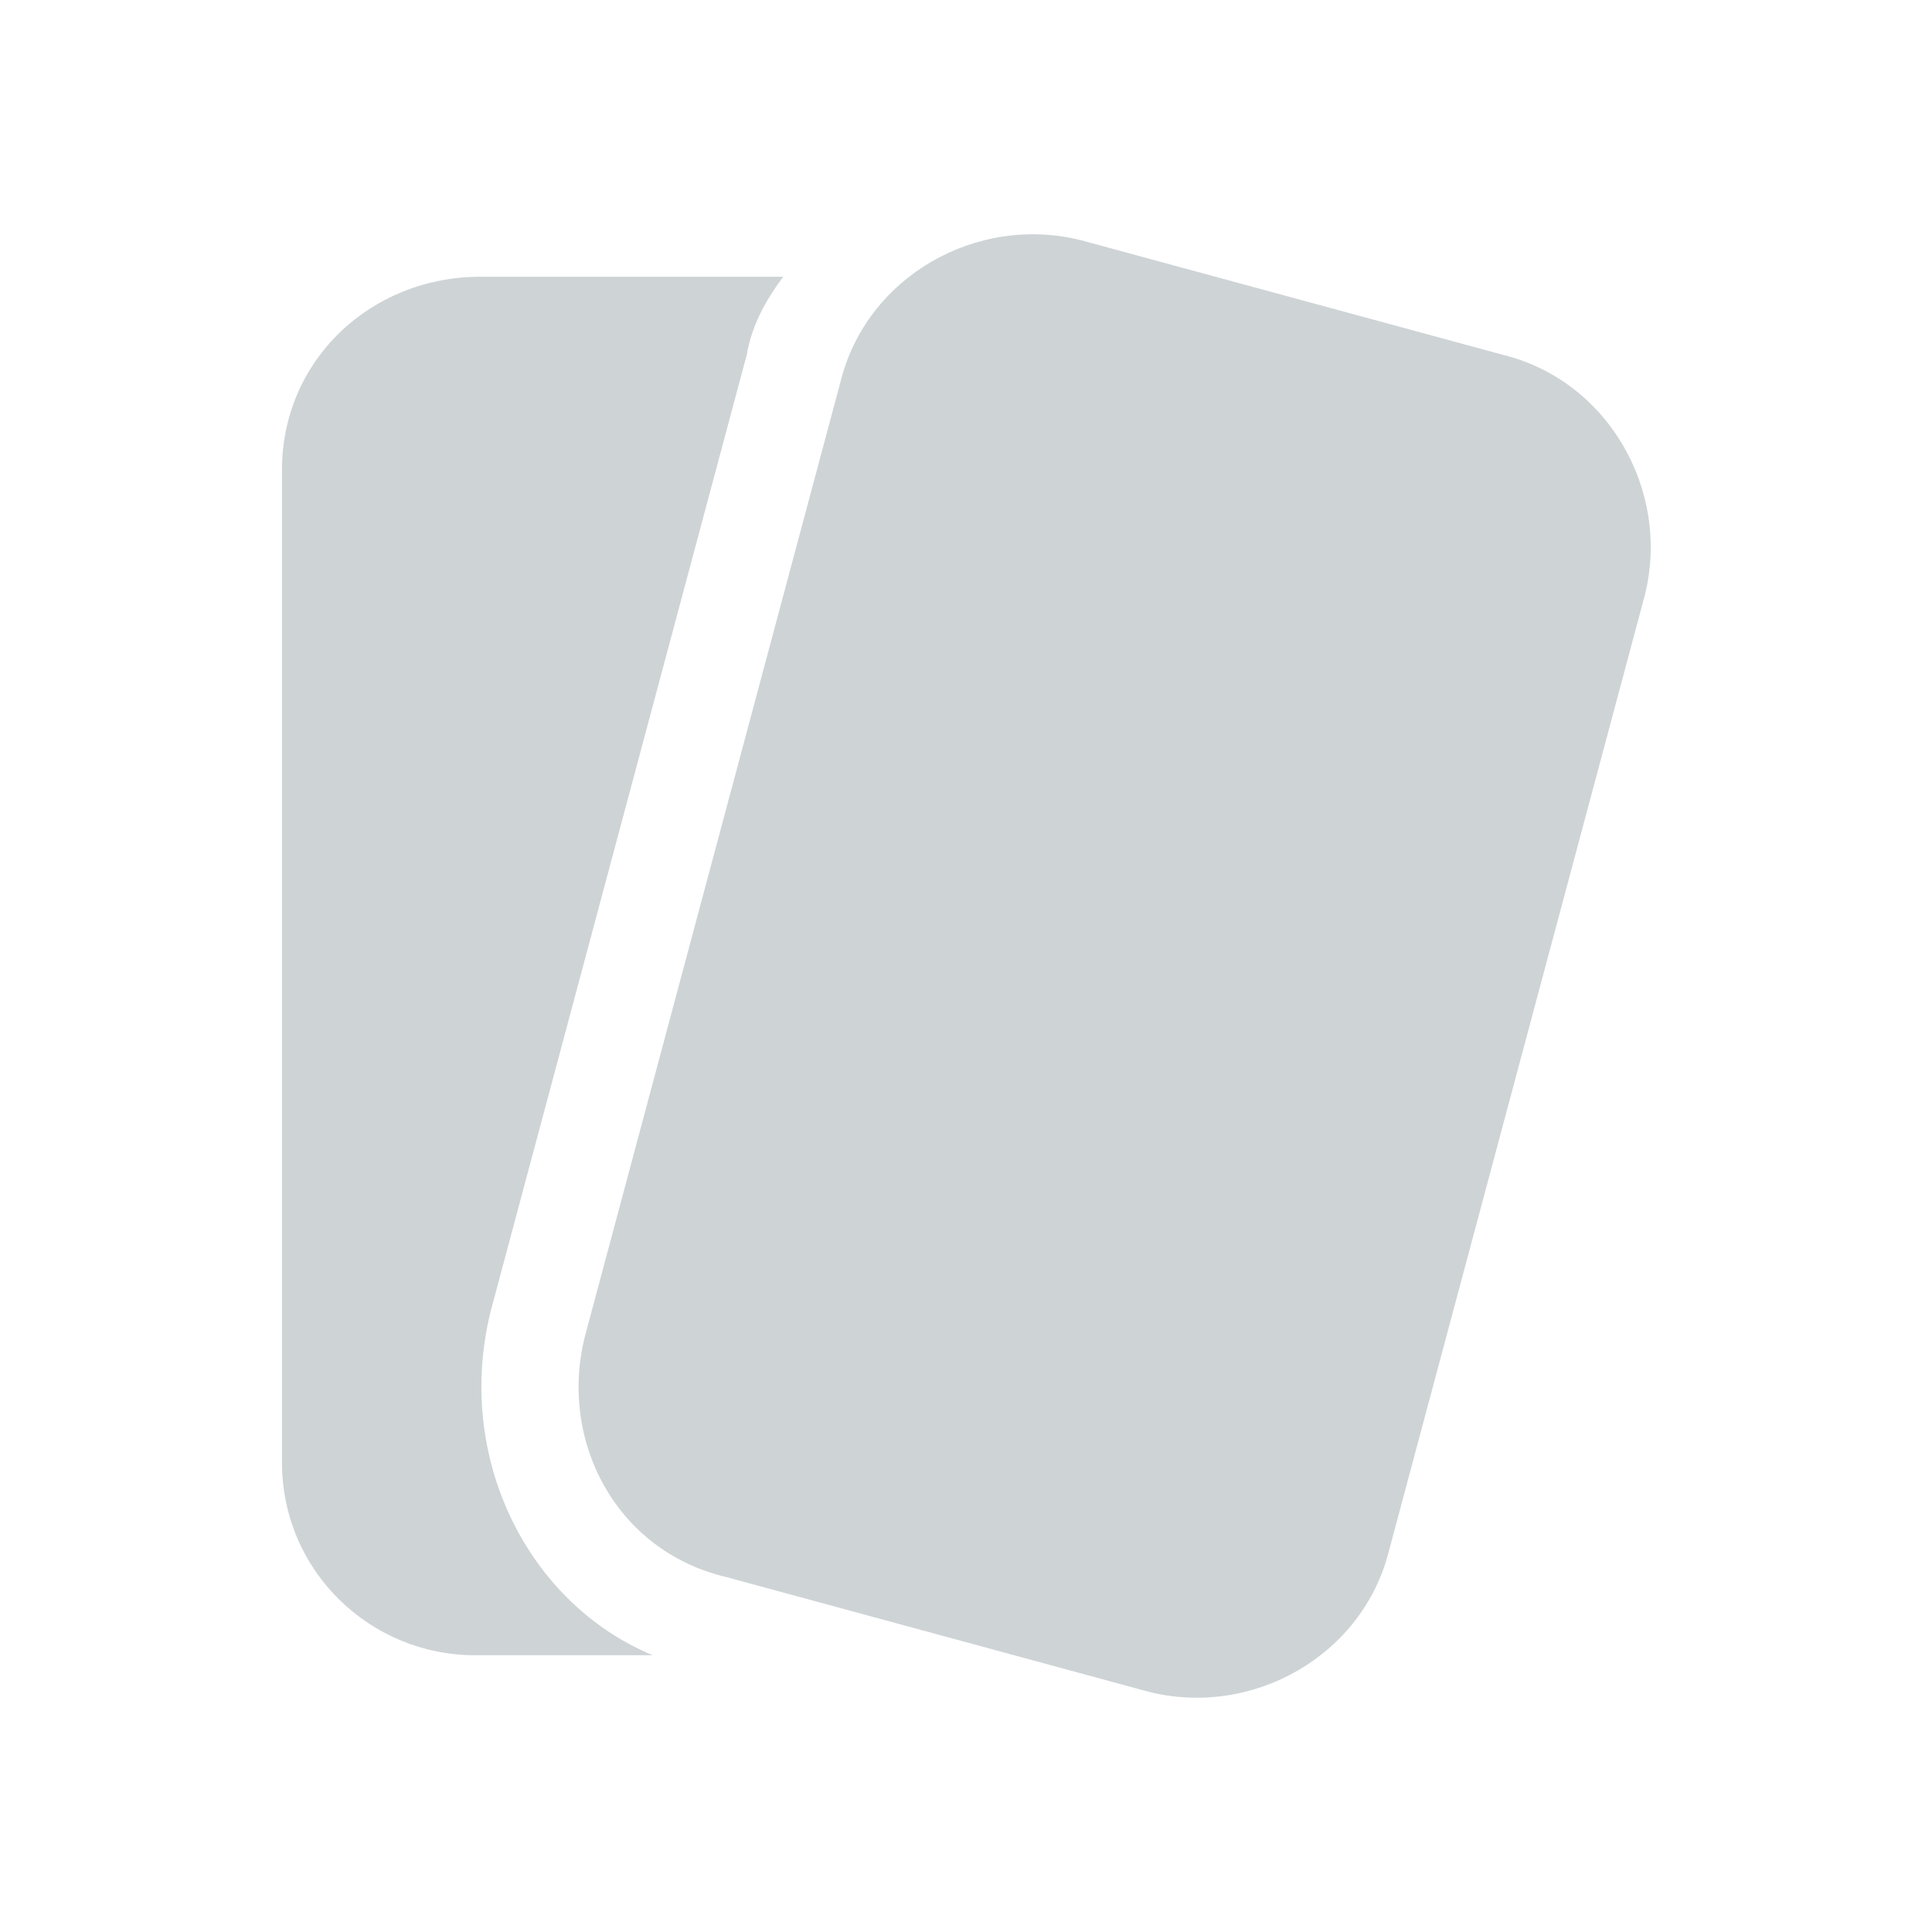
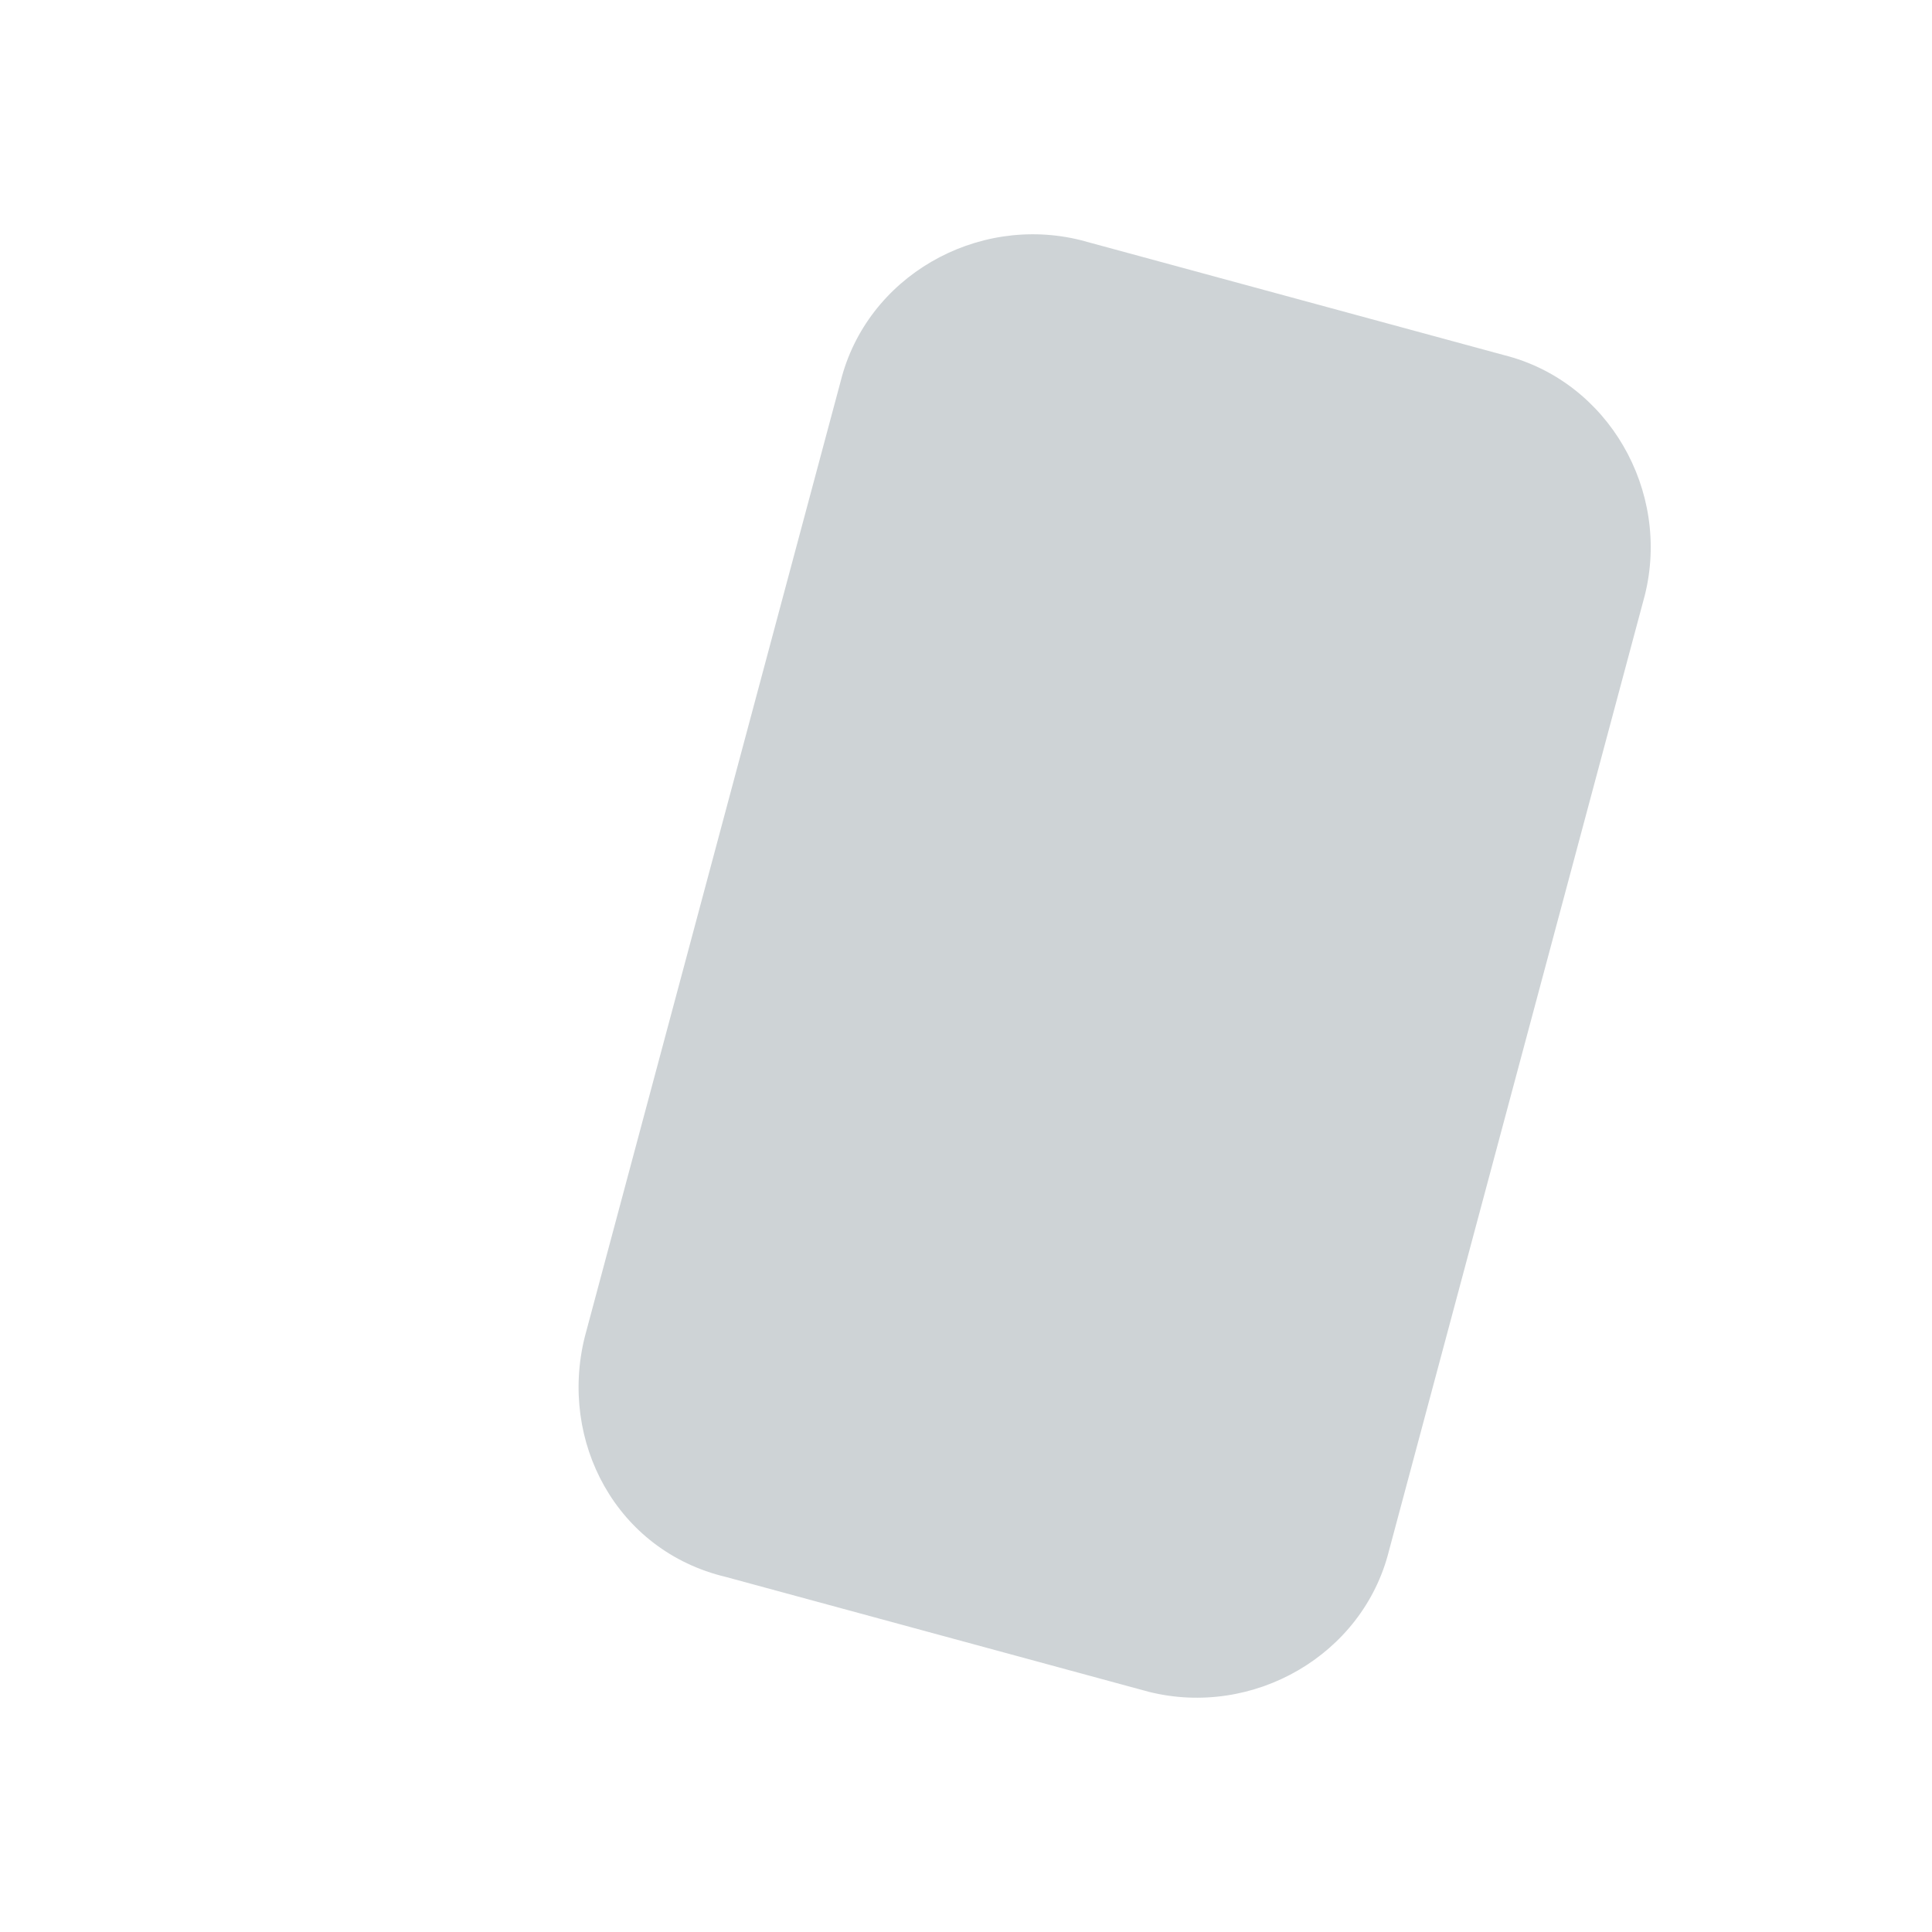
<svg xmlns="http://www.w3.org/2000/svg" version="1.1" id="레이어_1" x="0px" y="0px" viewBox="0 0 37 37" style="enable-background:new 0 0 37 37;" xml:space="preserve">
  <style type="text/css">
	.st0{fill:#CED3D6;}
</style>
  <g>
-     <path class="st0" d="M9.4,25.1l4.9-18.3c0.1-0.6,0.4-1.1,0.7-1.5H9.2C7.1,5.3,5.4,6.9,5.4,9v19c0,2.1,1.7,3.7,3.7,3.7h3.4   C10.1,30.7,8.7,27.9,9.4,25.1L9.4,25.1z" />
-     <path class="st0" d="M11.2,25.6l4.9-18.3c0.5-2,2.6-3.2,4.6-2.7l8.1,2.2c2,0.5,3.2,2.6,2.7,4.6l-4.9,18.3c-0.5,2-2.6,3.2-4.6,2.7   l-8.1-2.2C11.8,29.7,10.7,27.6,11.2,25.6z" />
+     <path class="st0" d="M11.2,25.6l4.9-18.3c0.5-2,2.6-3.2,4.6-2.7l8.1,2.2c2,0.5,3.2,2.6,2.7,4.6l-4.9,18.3c-0.5,2-2.6,3.2-4.6,2.7   l-8.1-2.2C11.8,29.7,10.7,27.6,11.2,25.6" />
  </g>
</svg>